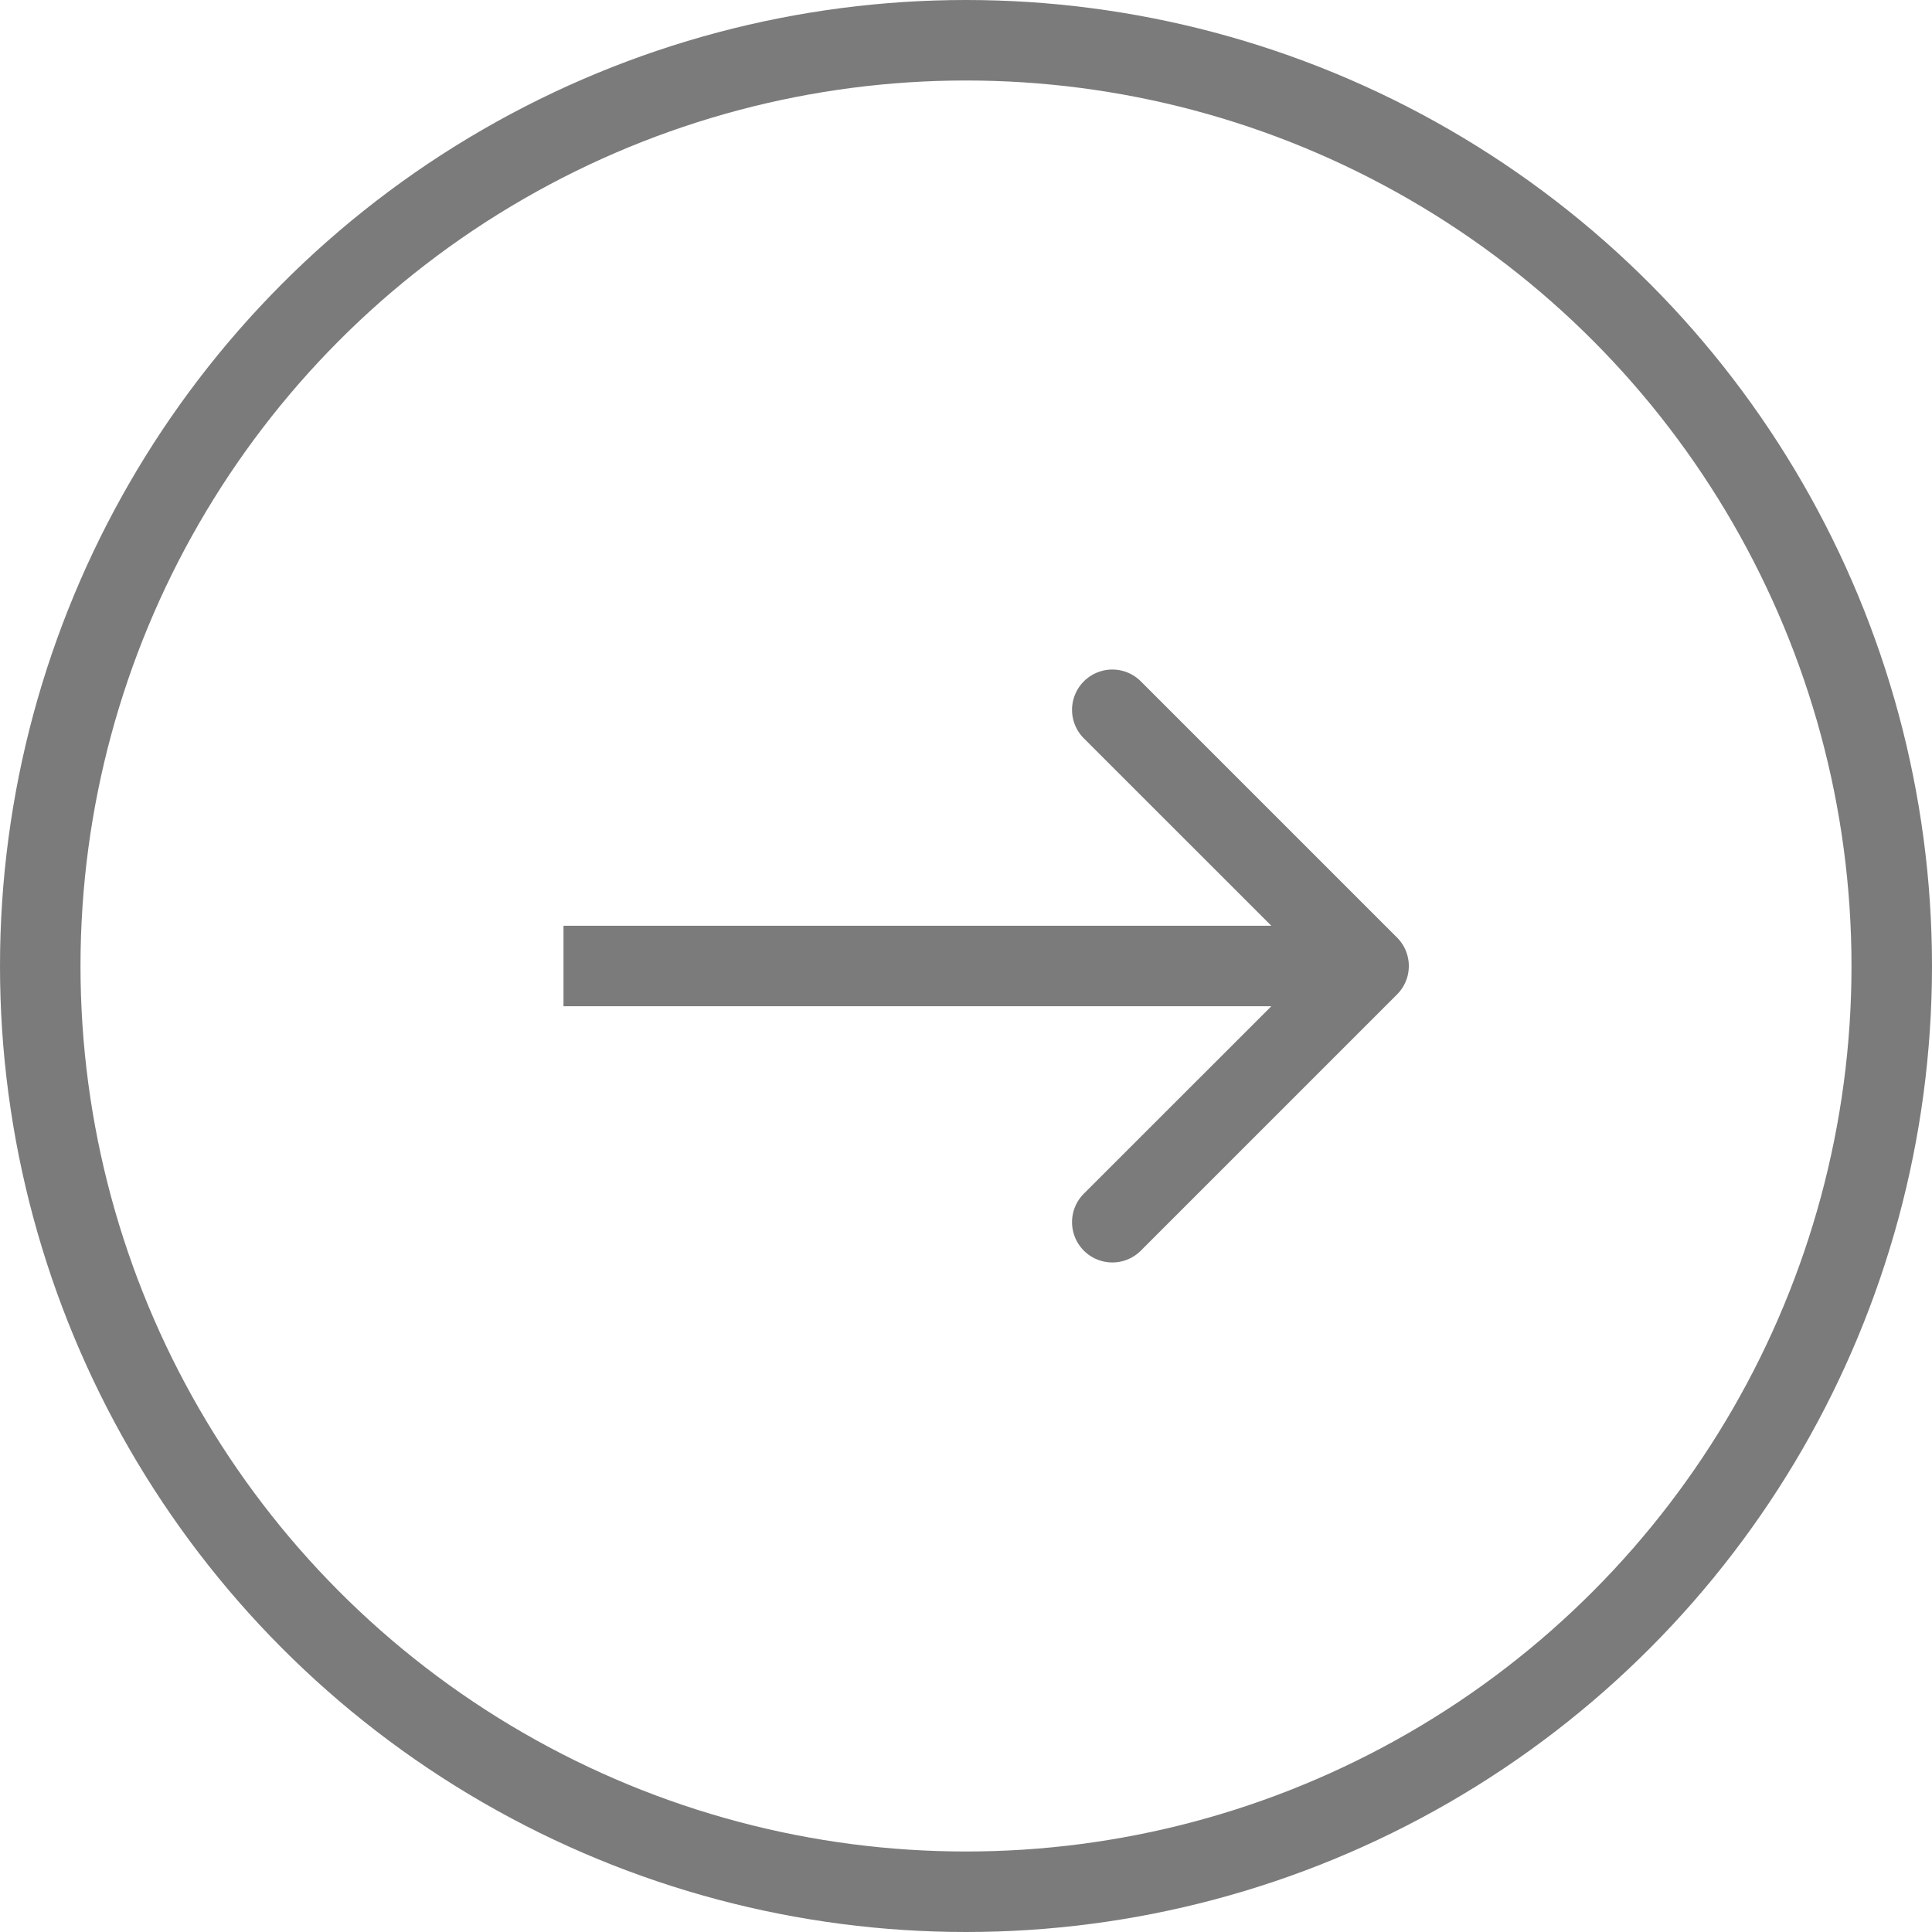
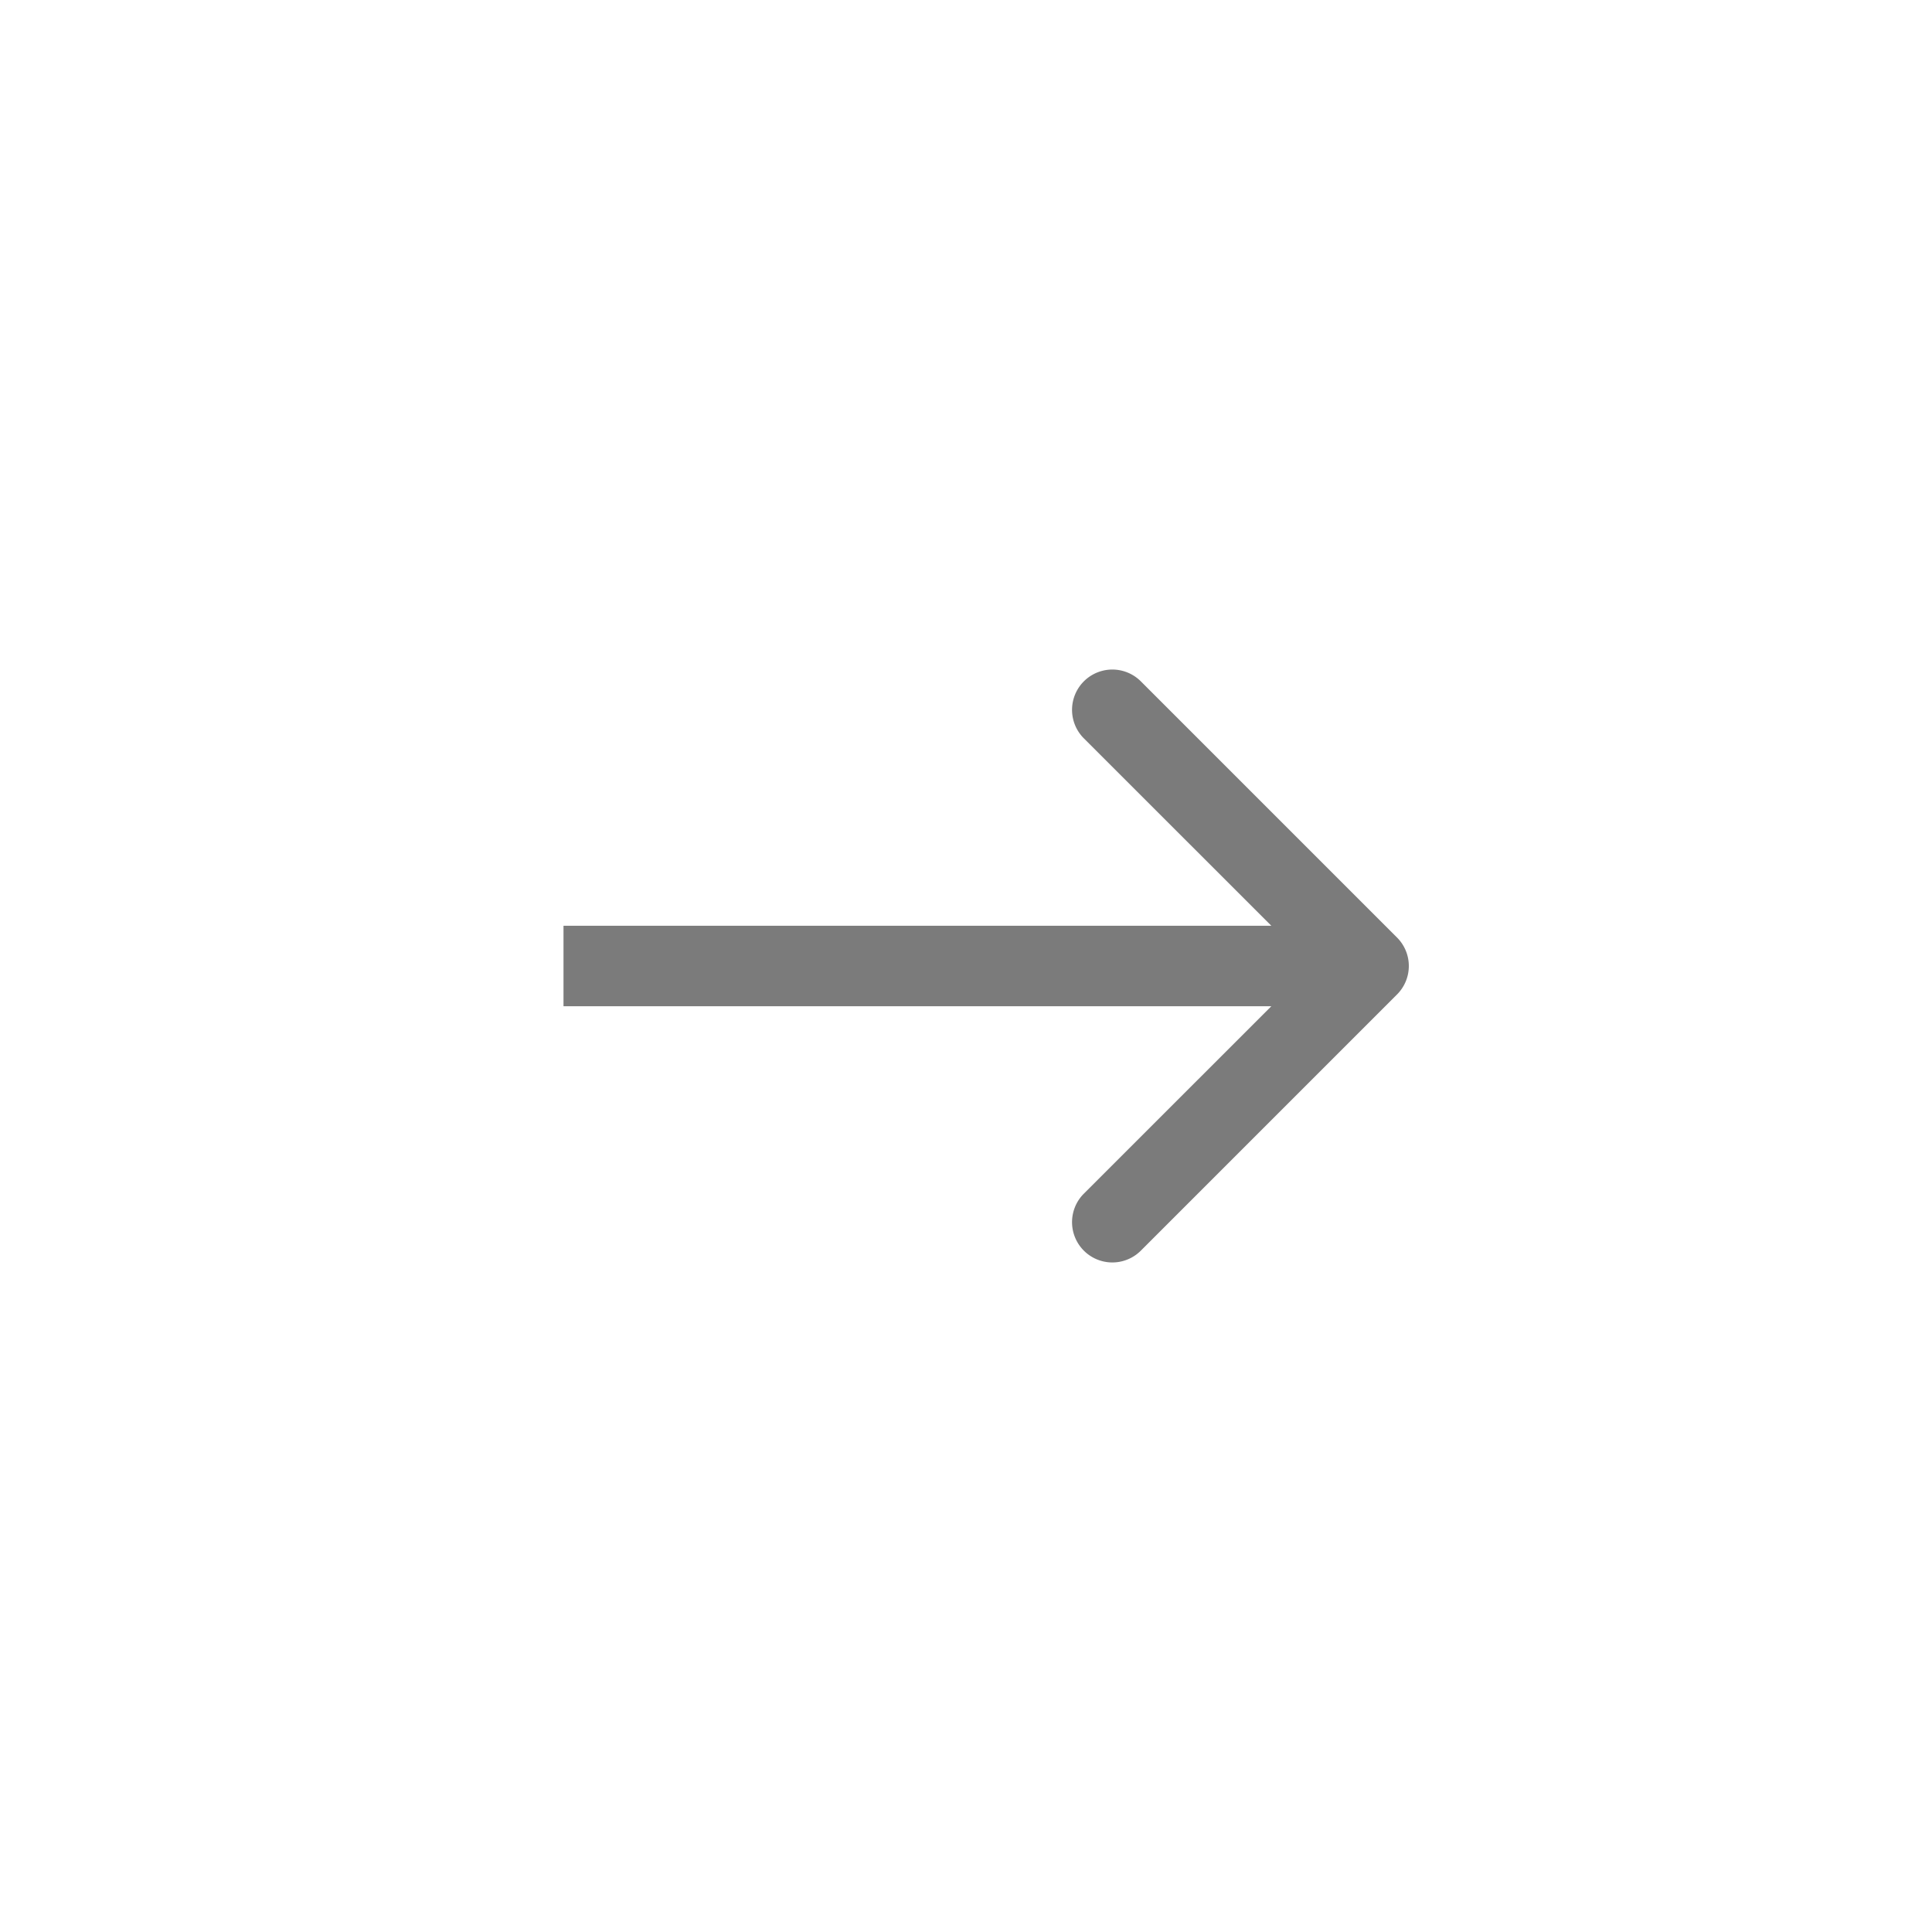
<svg xmlns="http://www.w3.org/2000/svg" width="24" height="24" fill="none">
-   <circle cx="12" cy="12" r="11.5" stroke="#7B7B7B" />
  <path d="M17.354 12.354a.5.5 0 000-.708l-3.182-3.182a.5.5 0 10-.708.708L16.293 12l-2.829 2.828a.5.5 0 10.708.708l3.182-3.182zM7 12.5h10v-1H7v1z" fill="#7B7B7B" />
</svg>